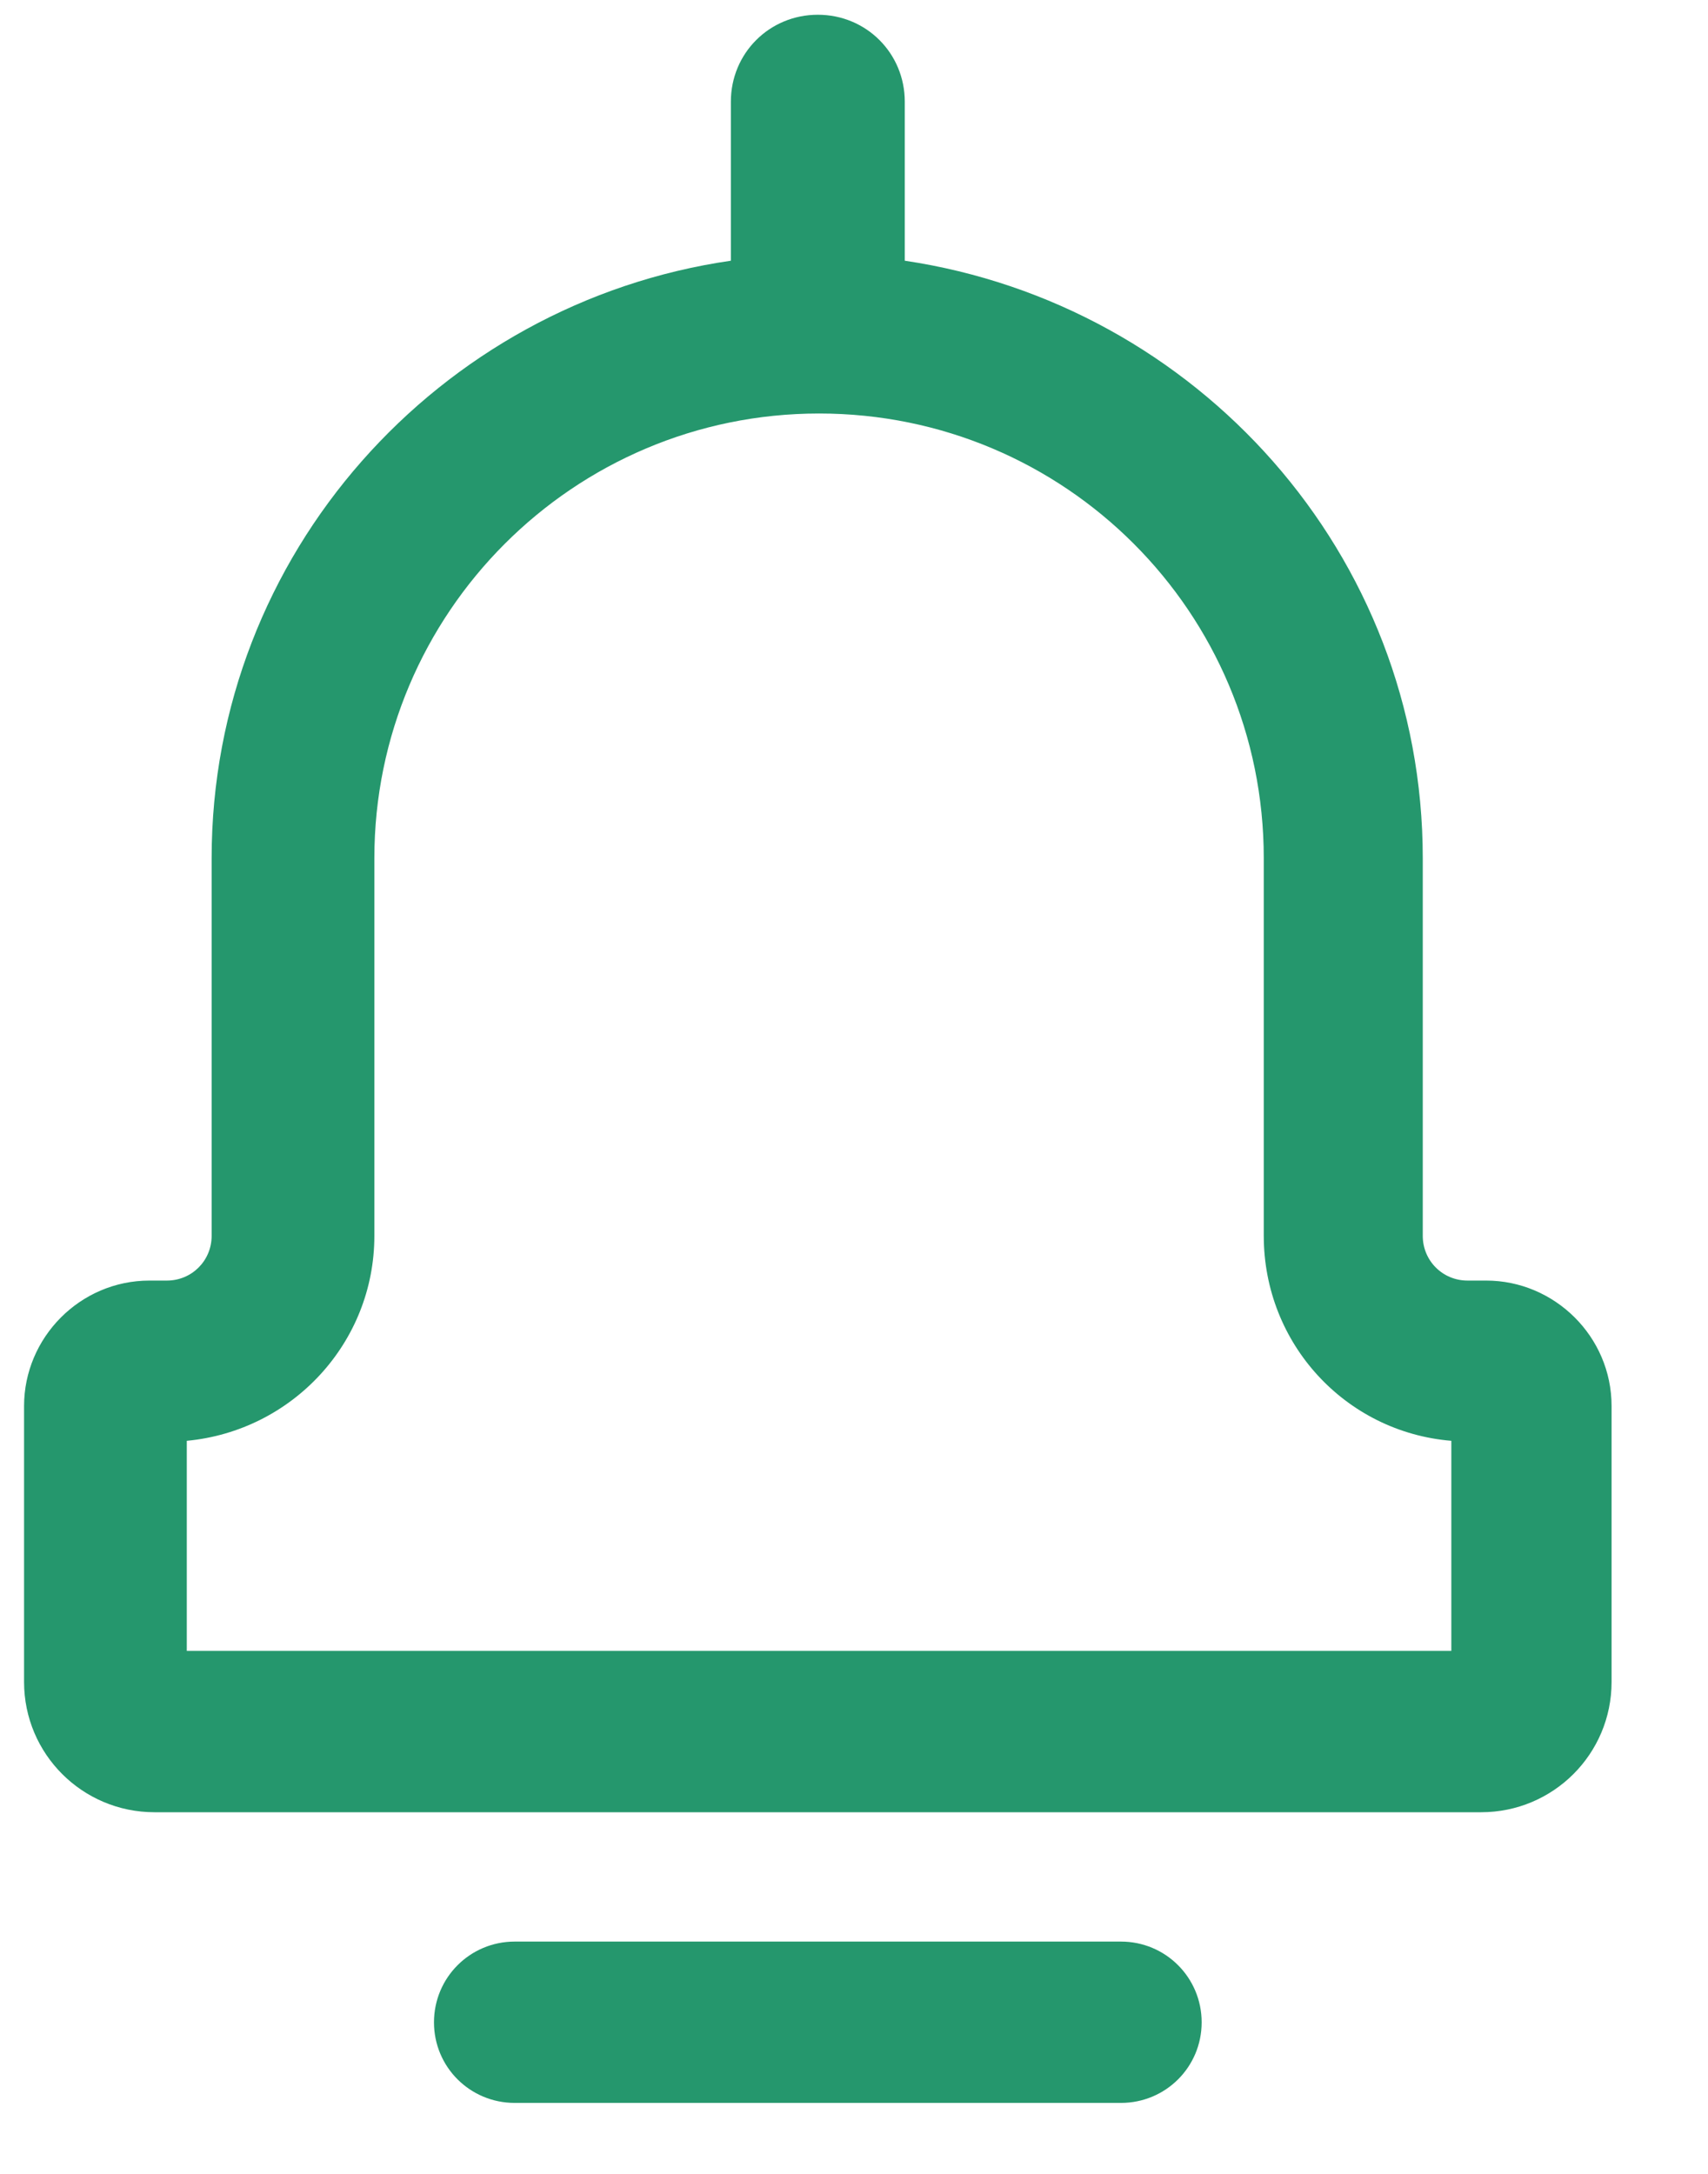
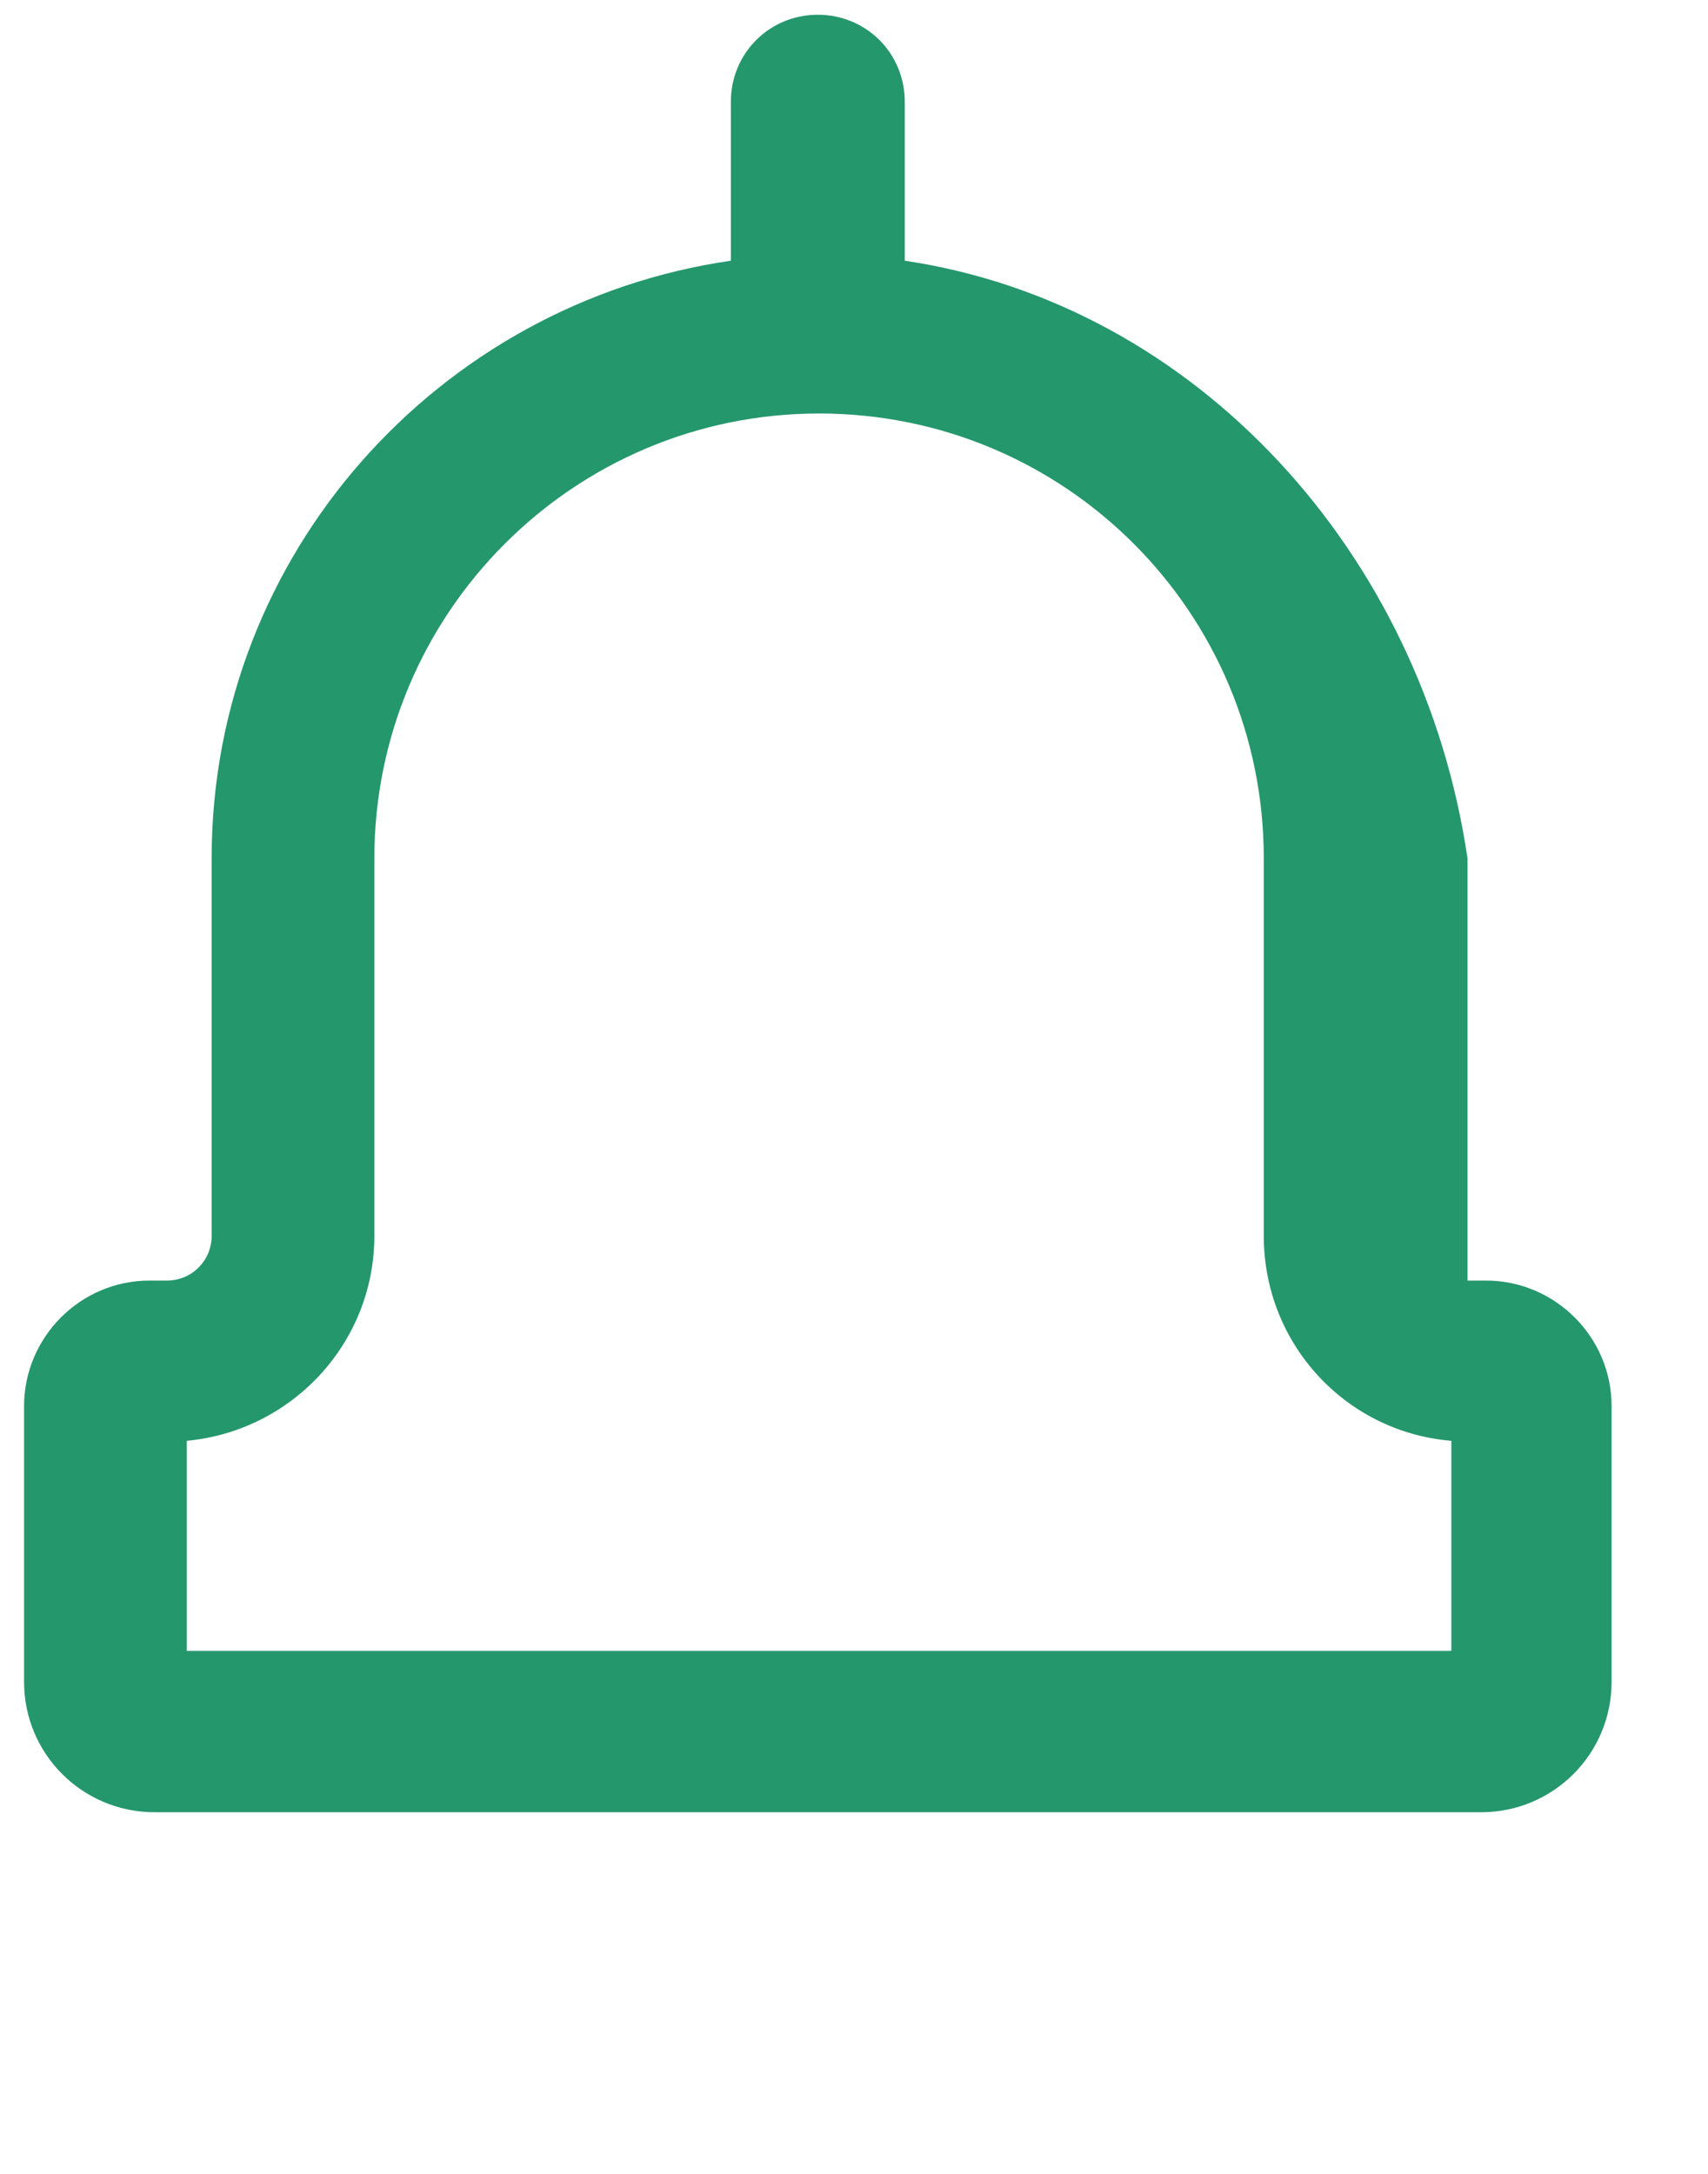
<svg xmlns="http://www.w3.org/2000/svg" fill="none" viewBox="0 0 11 14" height="14" width="11">
-   <path fill="#25976D" d="M7.219 12.504H3.315C3.027 12.504 2.795 12.736 2.795 13.024C2.795 13.312 3.027 13.543 3.315 13.543H7.219C7.507 13.543 7.739 13.312 7.739 13.024C7.739 12.736 7.507 12.504 7.219 12.504Z" />
-   <path fill="#25976D" d="M9.451 8.247C9.291 8.247 9.163 8.119 9.163 7.959V5.527C9.163 3.567 7.707 1.959 5.827 1.679V0.655C5.827 0.343 5.579 0.095 5.267 0.095C4.955 0.095 4.707 0.343 4.707 0.655V1.679C2.827 1.951 1.363 3.567 1.363 5.527V7.959C1.363 8.119 1.235 8.247 1.075 8.247H0.963C0.515 8.247 0.155 8.615 0.155 9.055V10.832C0.155 11.296 0.531 11.671 0.995 11.671H9.539C10.003 11.671 10.379 11.296 10.379 10.832V9.055C10.379 8.607 10.011 8.247 9.571 8.247H9.451ZM1.203 10.632V9.279C1.883 9.215 2.411 8.647 2.411 7.959V5.527C2.411 3.951 3.691 2.663 5.275 2.663C6.859 2.663 8.139 3.943 8.139 5.527V7.959C8.139 8.655 8.667 9.223 9.347 9.279V10.632H1.203Z" />
+   <path fill="#25976D" d="M9.451 8.247V5.527C9.163 3.567 7.707 1.959 5.827 1.679V0.655C5.827 0.343 5.579 0.095 5.267 0.095C4.955 0.095 4.707 0.343 4.707 0.655V1.679C2.827 1.951 1.363 3.567 1.363 5.527V7.959C1.363 8.119 1.235 8.247 1.075 8.247H0.963C0.515 8.247 0.155 8.615 0.155 9.055V10.832C0.155 11.296 0.531 11.671 0.995 11.671H9.539C10.003 11.671 10.379 11.296 10.379 10.832V9.055C10.379 8.607 10.011 8.247 9.571 8.247H9.451ZM1.203 10.632V9.279C1.883 9.215 2.411 8.647 2.411 7.959V5.527C2.411 3.951 3.691 2.663 5.275 2.663C6.859 2.663 8.139 3.943 8.139 5.527V7.959C8.139 8.655 8.667 9.223 9.347 9.279V10.632H1.203Z" />
</svg>